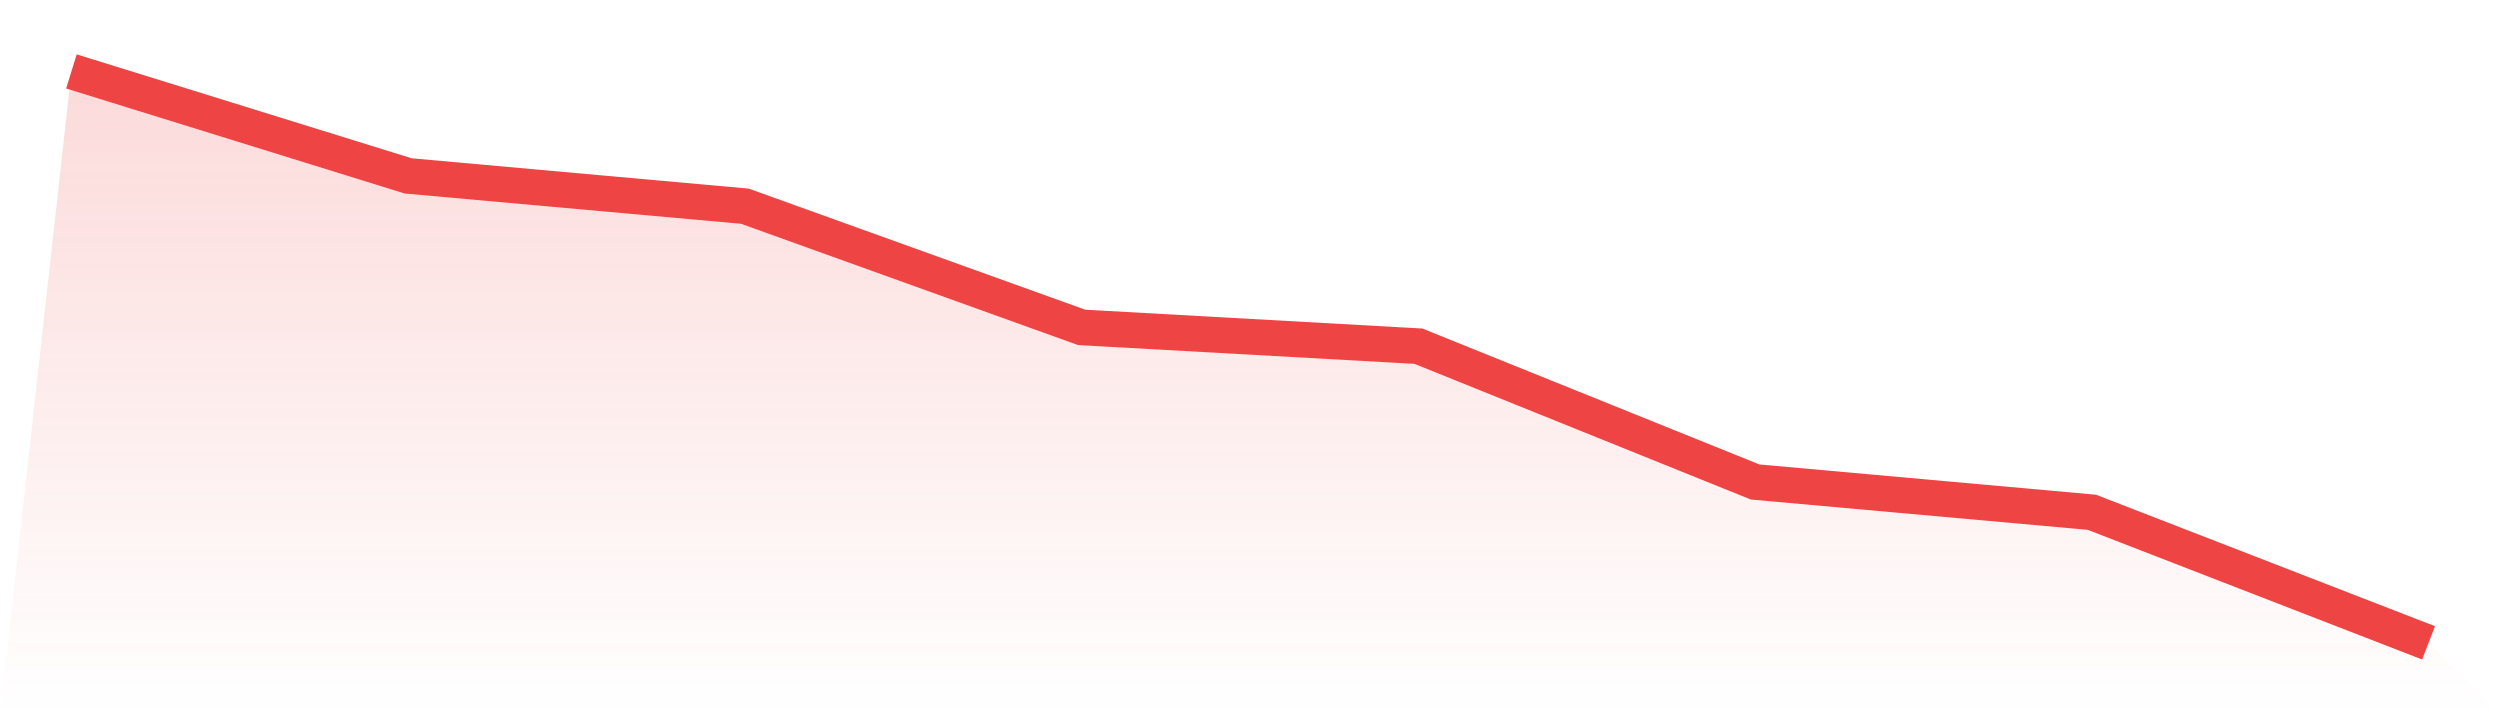
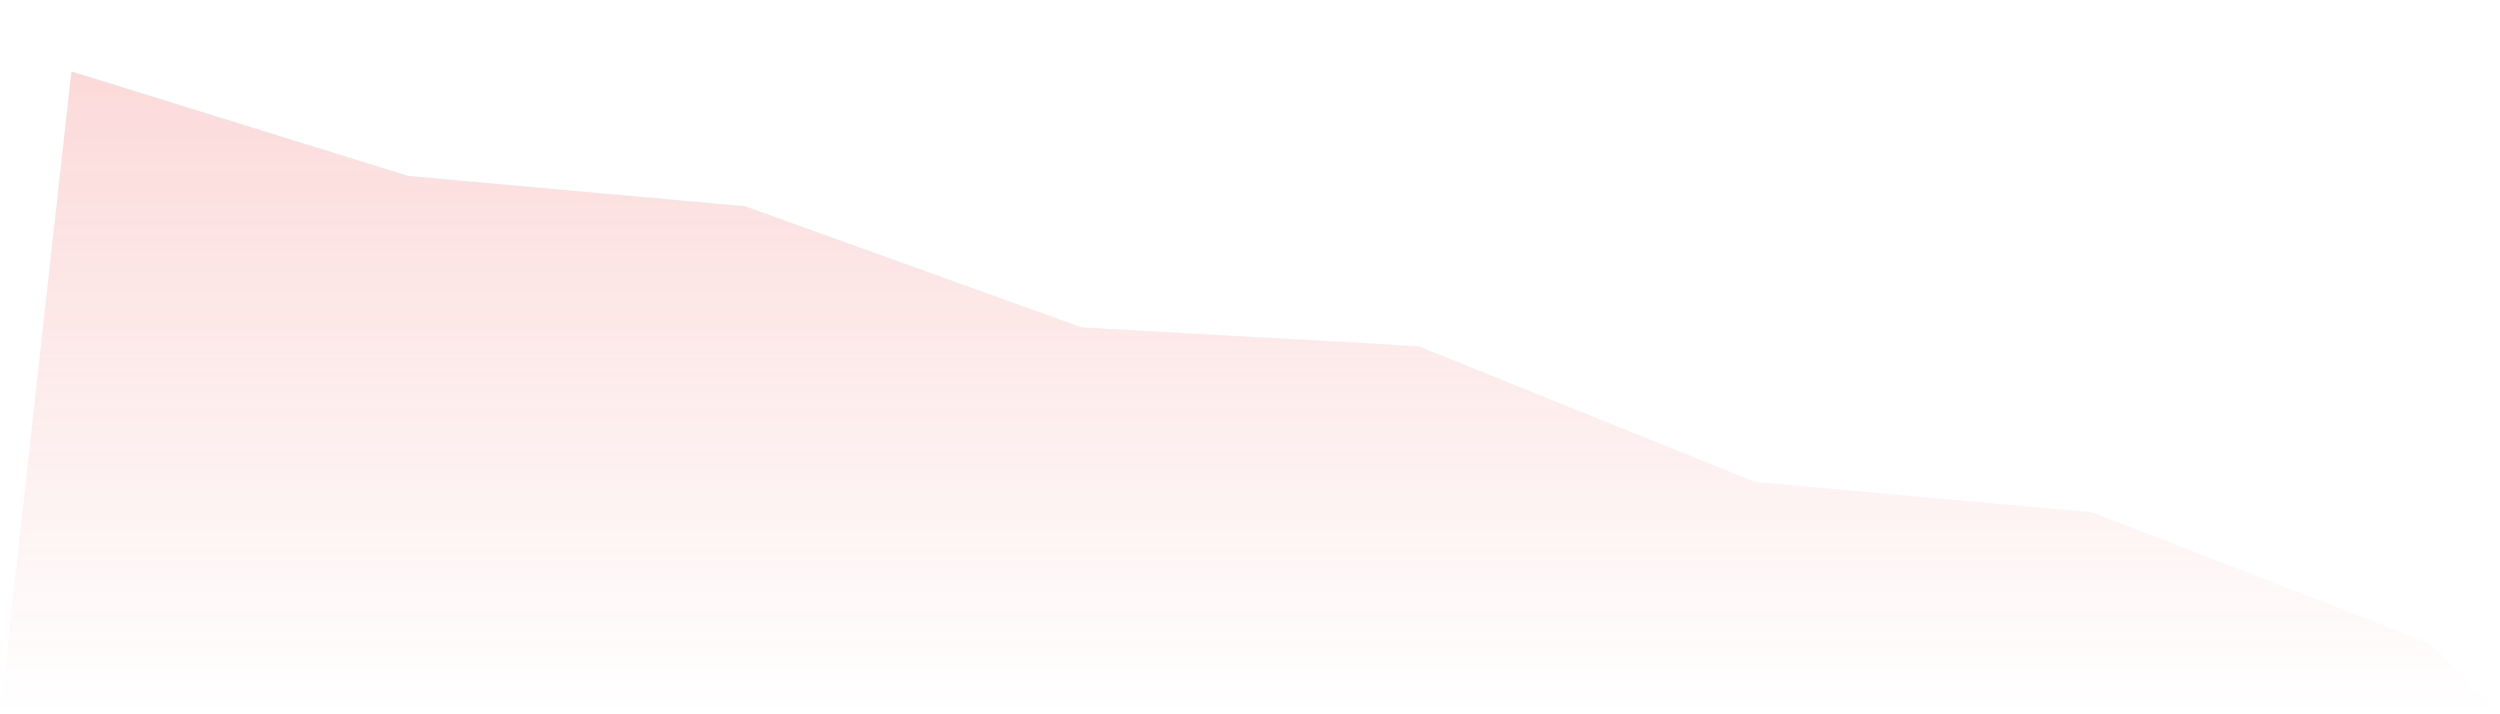
<svg xmlns="http://www.w3.org/2000/svg" viewBox="0 0 140 40">
  <defs>
    <linearGradient id="gradient" x1="0" x2="0" y1="0" y2="1">
      <stop offset="0%" stop-color="#ef4444" stop-opacity="0.2" />
      <stop offset="100%" stop-color="#ef4444" stop-opacity="0" />
    </linearGradient>
  </defs>
  <path d="M4,4 L4,4 L22.857,9.85 L41.714,11.547 L60.571,18.333 L79.429,19.386 L98.286,26.991 L117.143,28.687 L136,36 L140,40 L0,40 z" fill="url(#gradient)" />
-   <path d="M4,4 L4,4 L22.857,9.85 L41.714,11.547 L60.571,18.333 L79.429,19.386 L98.286,26.991 L117.143,28.687 L136,36" fill="none" stroke="#ef4444" stroke-width="2" />
</svg>